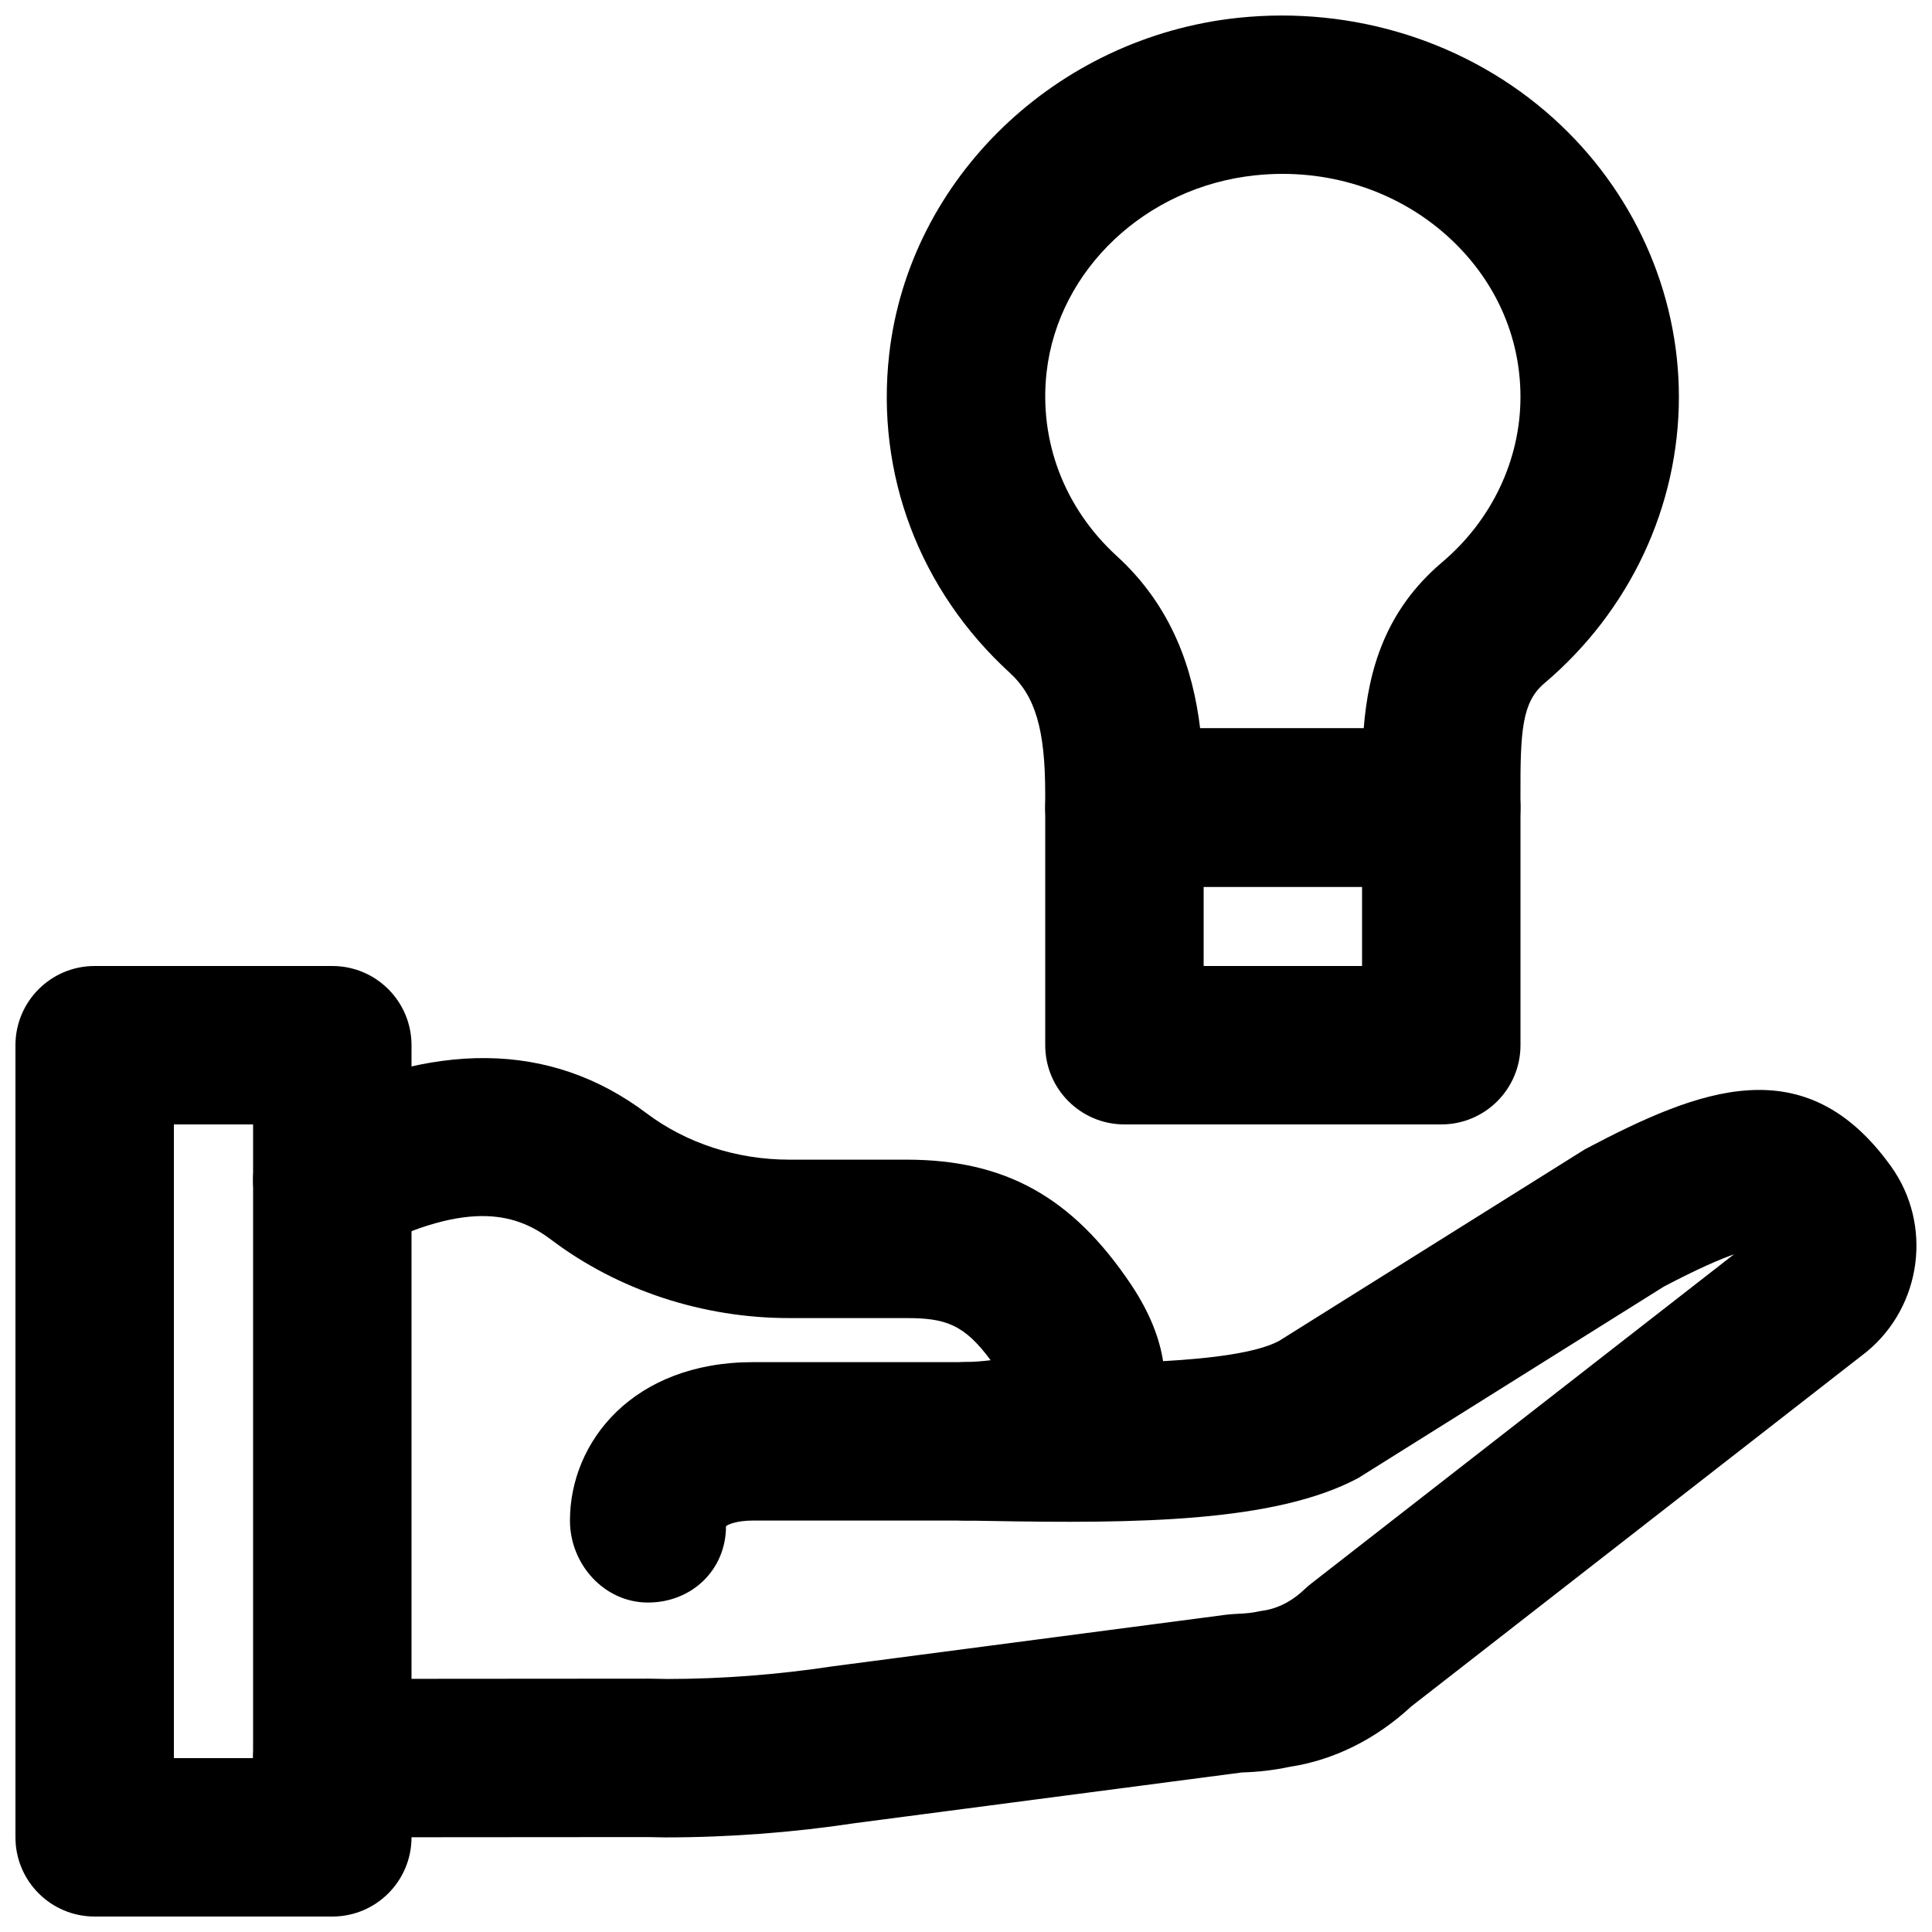
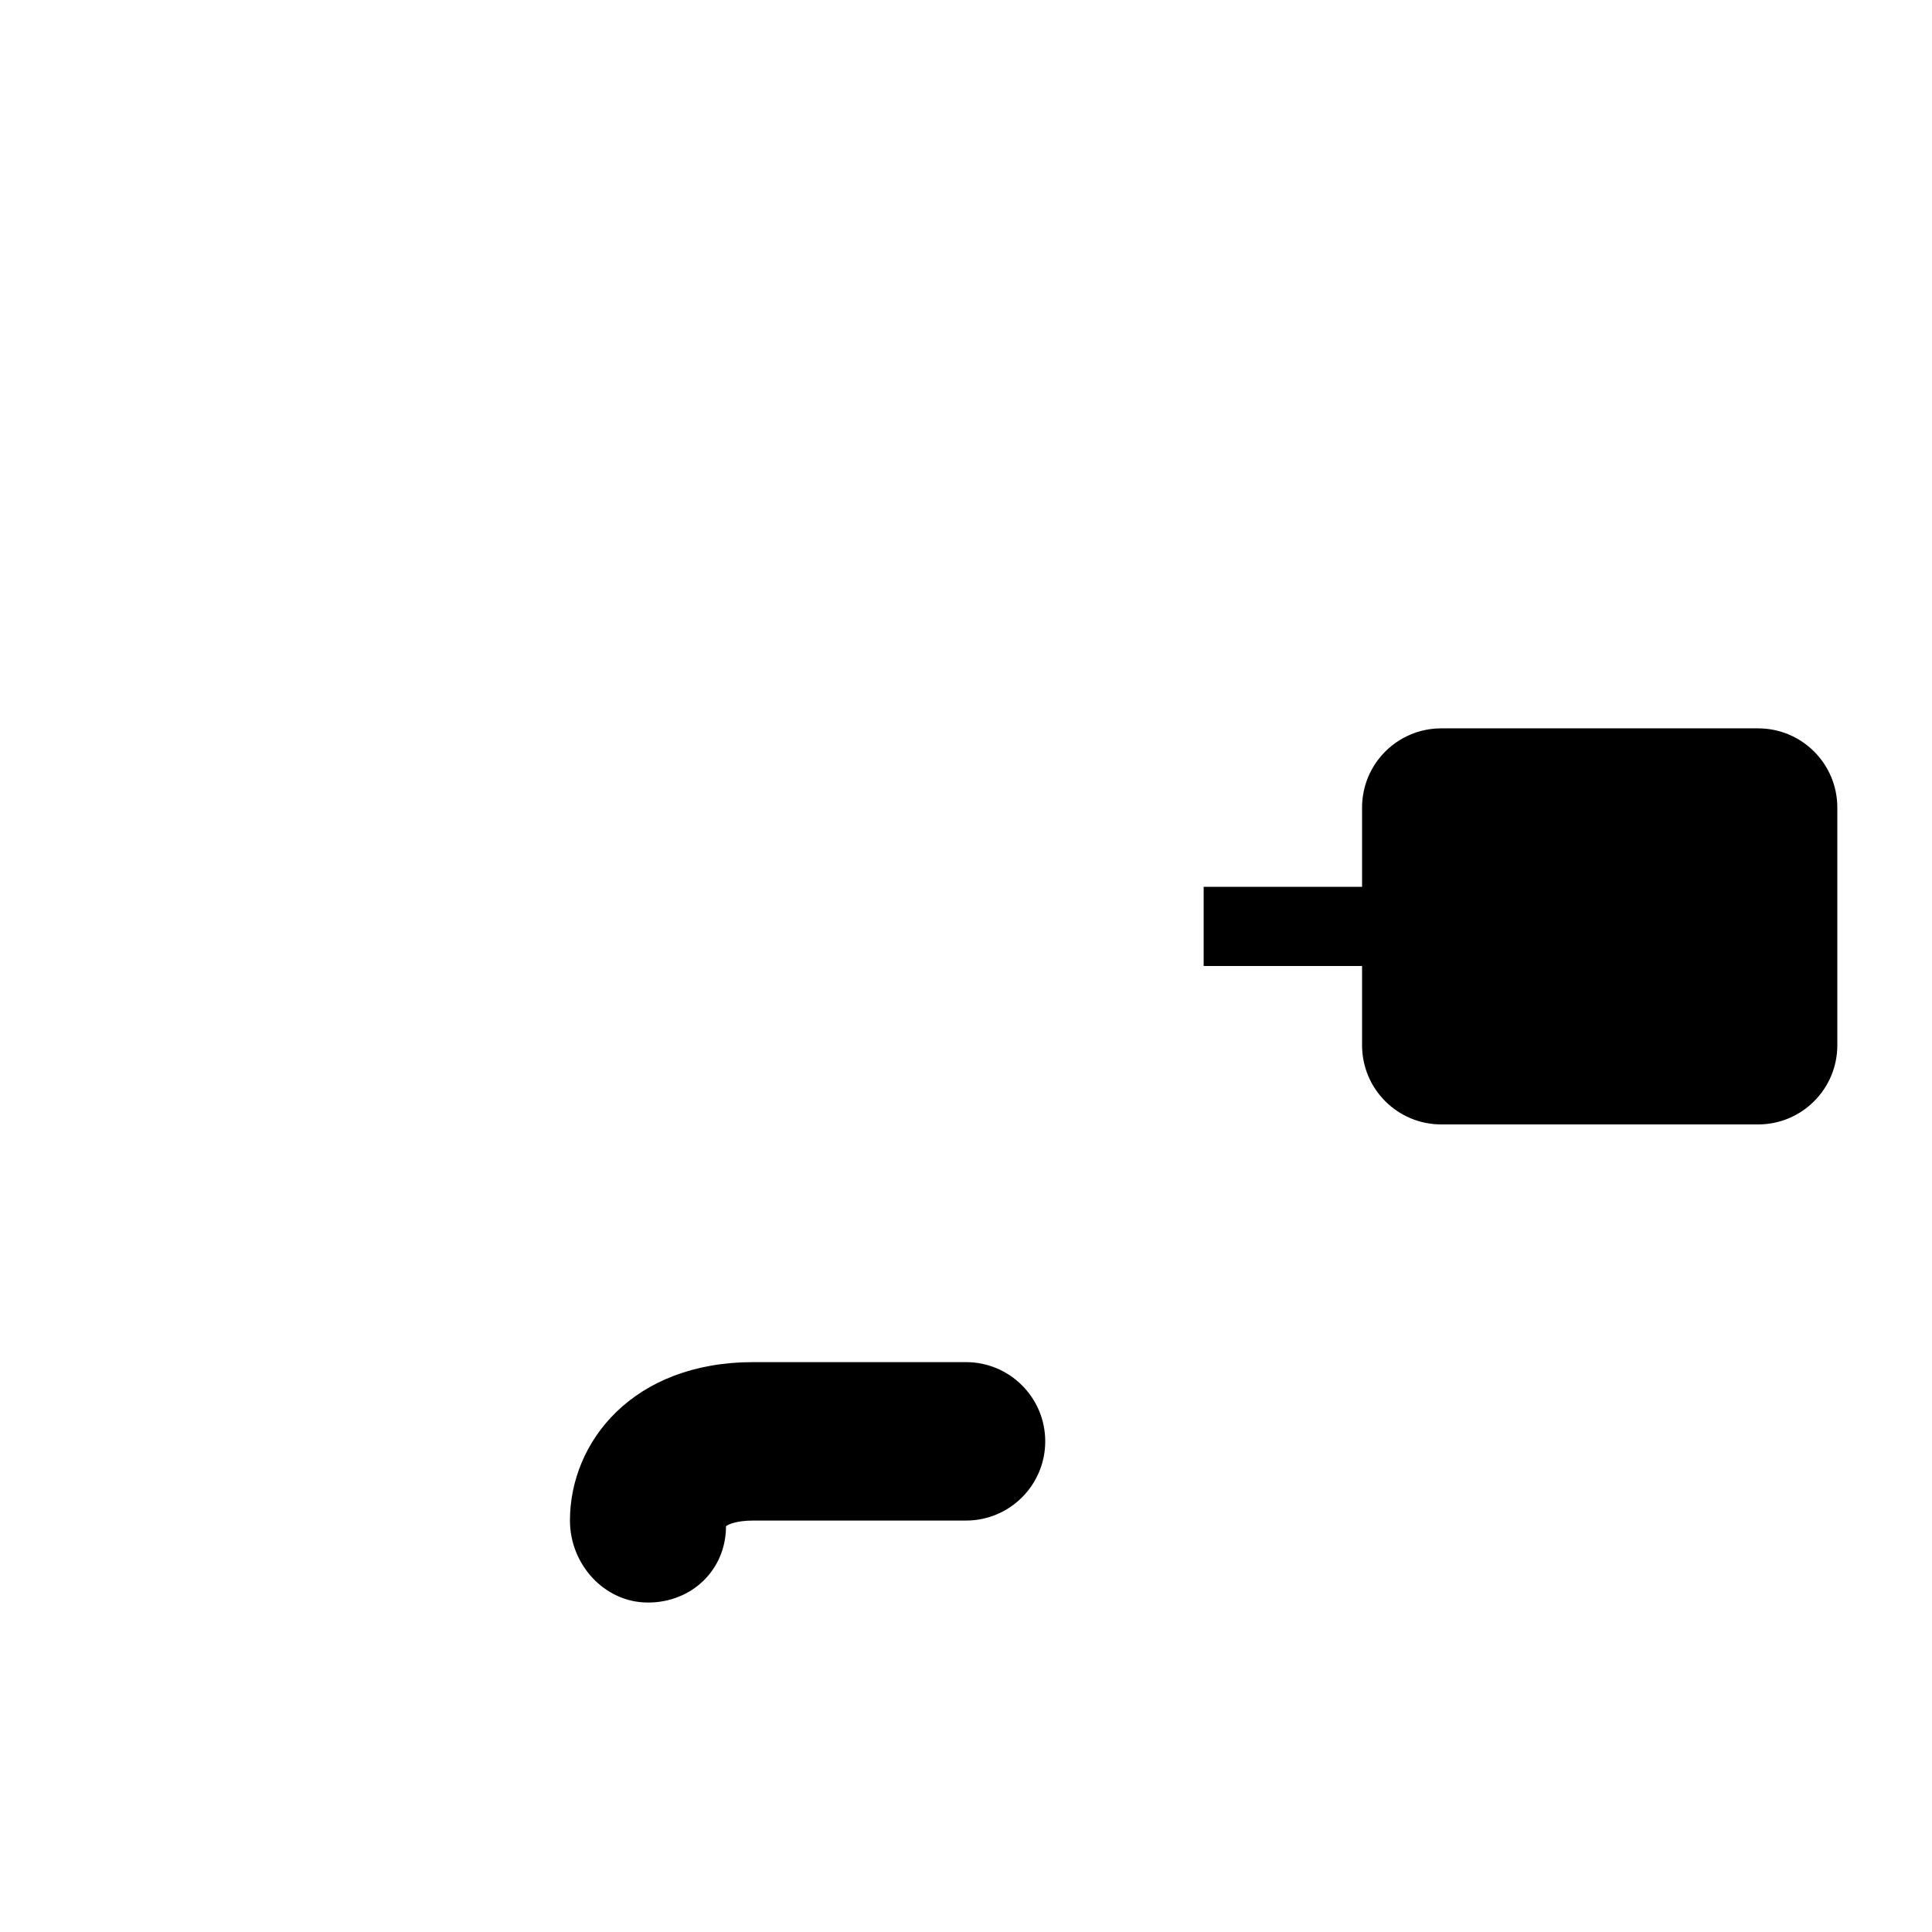
<svg xmlns="http://www.w3.org/2000/svg" width="800px" height="800px" version="1.1" viewBox="144 144 512 512">
  <defs>
    <clipPath id="c">
-       <path d="m148.09 400h105.91v251.9h-105.91z" />
-     </clipPath>
+       </clipPath>
    <clipPath id="b">
      <path d="m211 424h440.9v207h-440.9z" />
    </clipPath>
    <clipPath id="a">
-       <path d="m379 148.09h210v231.91h-210z" />
-     </clipPath>
+       </clipPath>
  </defs>
  <g clip-path="url(#c)">
-     <path d="m190.08 609.92h20.992v-167.93h-20.992zm41.984 41.984h-62.977c-11.609 0-20.992-9.402-20.992-20.992v-209.92c0-11.59 9.383-20.992 20.992-20.992h62.977c11.609 0 20.992 9.402 20.992 20.992v209.92c0 11.59-9.383 20.992-20.992 20.992z" fill-rule="evenodd" />
-   </g>
+     </g>
  <path d="m315.72 568.69c-11.586 0-20.676-10.137-20.676-21.727 0-20.863 16.688-41.984 48.574-41.984h56.387c11.586 0 20.992 9.406 20.992 20.992 0 11.59-9.406 20.992-20.992 20.992h-56.387c-4.555 0-6.781 1.094-7.219 1.492 0 11.586-9.07 20.234-20.68 20.234" fill-rule="evenodd" />
  <g clip-path="url(#b)">
-     <path d="m320.38 630.93-4.809-0.086-83.484 0.062h-0.023c-11.586 0-20.992-9.383-20.992-20.969 0-11.59 9.387-20.992 20.973-21.016l83.969-0.062 4.809 0.086c14.293 0 29.219-1.133 43.895-3.359l104.22-13.668c2.773-0.336 5.562-0.188 8.441-0.84 0.629-0.125 1.215-0.23 1.824-0.312 3.883-0.672 7.473-2.644 10.621-5.688 0.527-0.484 1.051-0.945 1.617-1.387l112.08-87.285c-3.844 1.363-9.742 3.902-18.559 8.543l-81.027 50.758c-22.043 11.758-58.738 12.07-97.781 11.359l-6.465-0.105c-11.441-0.168-20.617-9.469-20.68-20.887-0.062-11.422 9.047-20.805 20.469-21.098 2.75-0.062 5.102-0.254 7.051-0.504-7.031-9.551-12.027-11.168-22.332-11.168h-31.051c-22.922 0-45.32-7.367-63.039-20.742-8.605-6.484-21.094-11.188-48.469 2.836-10.371 5.289-22.988 1.195-28.254-9.109-5.293-10.309-1.199-22.969 9.109-28.258 36.191-18.492 67.383-18.18 92.867 1.008 10.52 7.914 23.91 12.281 37.785 12.281h31.051c26.195 0 43.996 9.906 59.555 33.105 5.035 7.555 7.555 14.336 8.48 20.297 13.098-0.734 24.938-2.266 30.711-5.352l81.09-50.801c30.398-16.059 58.379-27.164 81.113 4.535 11.043 15.387 8.23 36.965-6.422 49.098l-120.7 94.004c-9.426 8.734-20.555 14.254-32.328 16.039-4.18 0.883-8.379 1.363-12.535 1.469l-102.54 13.434c-16.355 2.477-33.379 3.781-50.234 3.781" fill-rule="evenodd" />
-   </g>
+     </g>
  <g clip-path="url(#a)">
    <path d="m462.05 337.02h43.348c1.219-15.156 5.562-31.133 20.738-43.98 13.227-11.188 20.805-27.184 20.805-43.871 0-16.25-6.887-31.406-19.418-42.656-13.52-12.176-32.098-18.074-50.949-16.039-28.906 3.043-52.102 24.961-55.207 52.102-2.078 18.285 4.68 36.066 18.598 48.785 14.738 13.457 20.195 30.105 22.086 45.66m63.898 41.984h-83.969c-11.609 0-20.992-9.406-20.992-20.992v-3.844c0-16.75-2.625-25.691-9.34-31.824-23.973-21.914-35.625-52.73-31.992-84.535 5.309-46.516 44.23-83.988 92.488-89.09 30.609-3.211 61.09 6.426 83.465 26.578 21.184 19.059 33.316 45.973 33.316 73.871 0 29.051-12.996 56.719-35.645 75.906-5.856 4.934-6.402 12.406-6.34 29.555v3.383c0 11.586-9.383 20.992-20.992 20.992" fill-rule="evenodd" />
  </g>
-   <path d="m462.98 400h41.98v-20.992h-41.98zm62.973 41.984h-83.965c-11.609 0-20.992-9.406-20.992-20.992v-62.977c0-11.59 9.383-20.992 20.992-20.992h83.965c11.609 0 20.992 9.402 20.992 20.992v62.977c0 11.586-9.383 20.992-20.992 20.992z" fill-rule="evenodd" />
+   <path d="m462.98 400h41.98v-20.992h-41.98zm62.973 41.984c-11.609 0-20.992-9.406-20.992-20.992v-62.977c0-11.59 9.383-20.992 20.992-20.992h83.965c11.609 0 20.992 9.402 20.992 20.992v62.977c0 11.586-9.383 20.992-20.992 20.992z" fill-rule="evenodd" />
</svg>